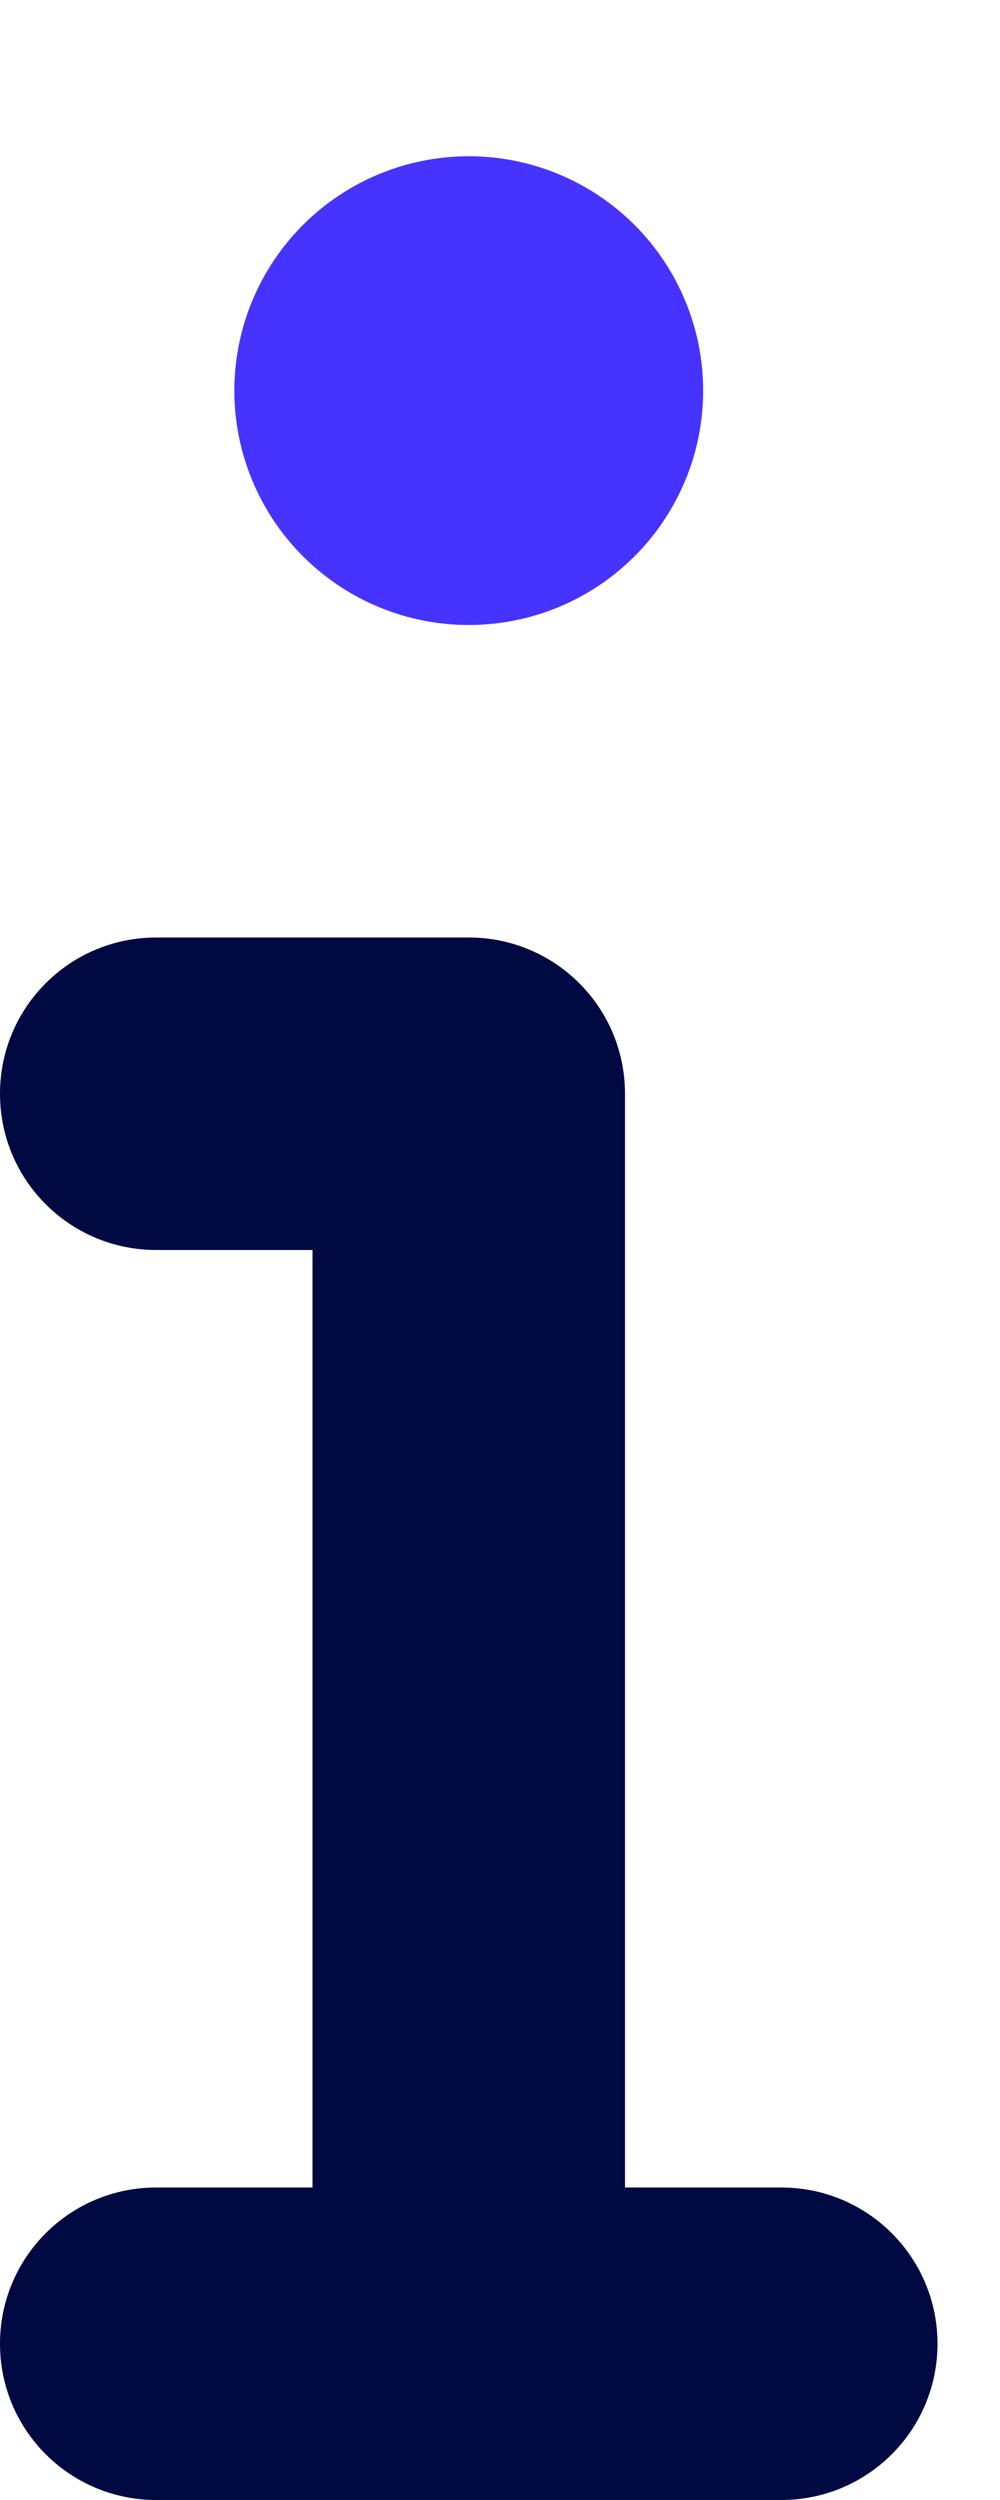
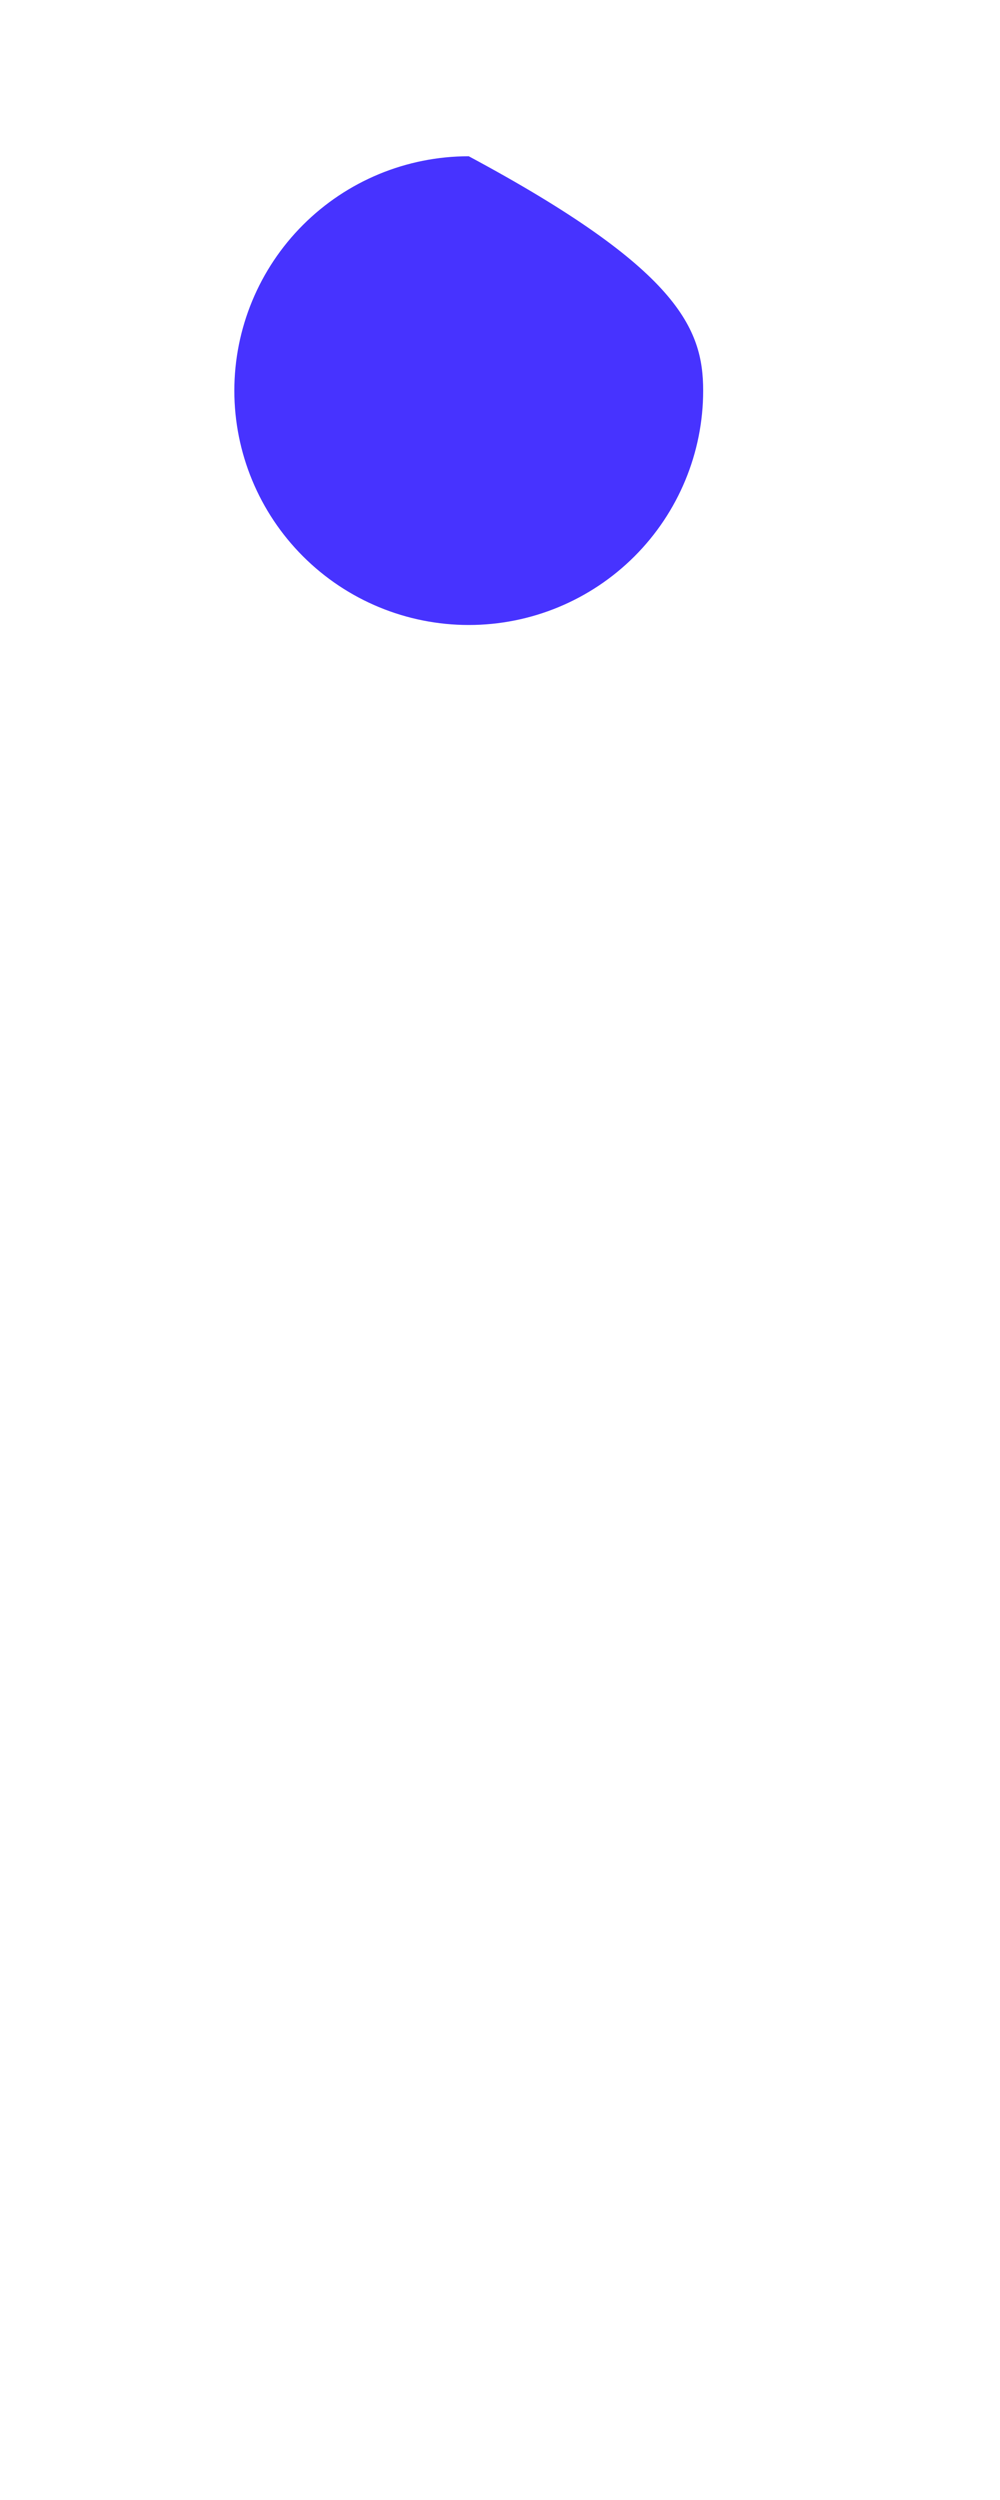
<svg xmlns="http://www.w3.org/2000/svg" width="12" height="30" viewBox="0 0 12 30" fill="none">
  <g clip-path="url(#clip0_2644_9942)">
-     <path d="M1.875 11.25C0.838 11.25 0 12.088 0 13.125C0 14.162 0.838 15 1.875 15H3.75V26.25H1.875C0.838 26.25 0 27.088 0 28.125C0 29.162 0.838 30 1.875 30H9.375C10.412 30 11.25 29.162 11.25 28.125C11.25 27.088 10.412 26.25 9.375 26.25H7.5V13.125C7.5 12.088 6.662 11.25 5.625 11.25H1.875Z" fill="#000942" />
-     <path d="M2.812 4.688C2.812 3.942 3.109 3.226 3.636 2.699C4.164 2.171 4.879 1.875 5.625 1.875C6.371 1.875 7.086 2.171 7.614 2.699C8.141 3.226 8.438 3.942 8.438 4.688C8.438 5.433 8.141 6.149 7.614 6.676C7.086 7.204 6.371 7.5 5.625 7.5C4.879 7.5 4.164 7.204 3.636 6.676C3.109 6.149 2.812 5.433 2.812 4.688Z" fill="#4733FF" />
+     <path d="M2.812 4.688C2.812 3.942 3.109 3.226 3.636 2.699C4.164 2.171 4.879 1.875 5.625 1.875C8.141 3.226 8.438 3.942 8.438 4.688C8.438 5.433 8.141 6.149 7.614 6.676C7.086 7.204 6.371 7.5 5.625 7.5C4.879 7.5 4.164 7.204 3.636 6.676C3.109 6.149 2.812 5.433 2.812 4.688Z" fill="#4733FF" />
  </g>
  <defs>
    <clipPath id="clip0_2644_9942">
      <rect width="11.25" height="30" fill="white" />
    </clipPath>
  </defs>
</svg>